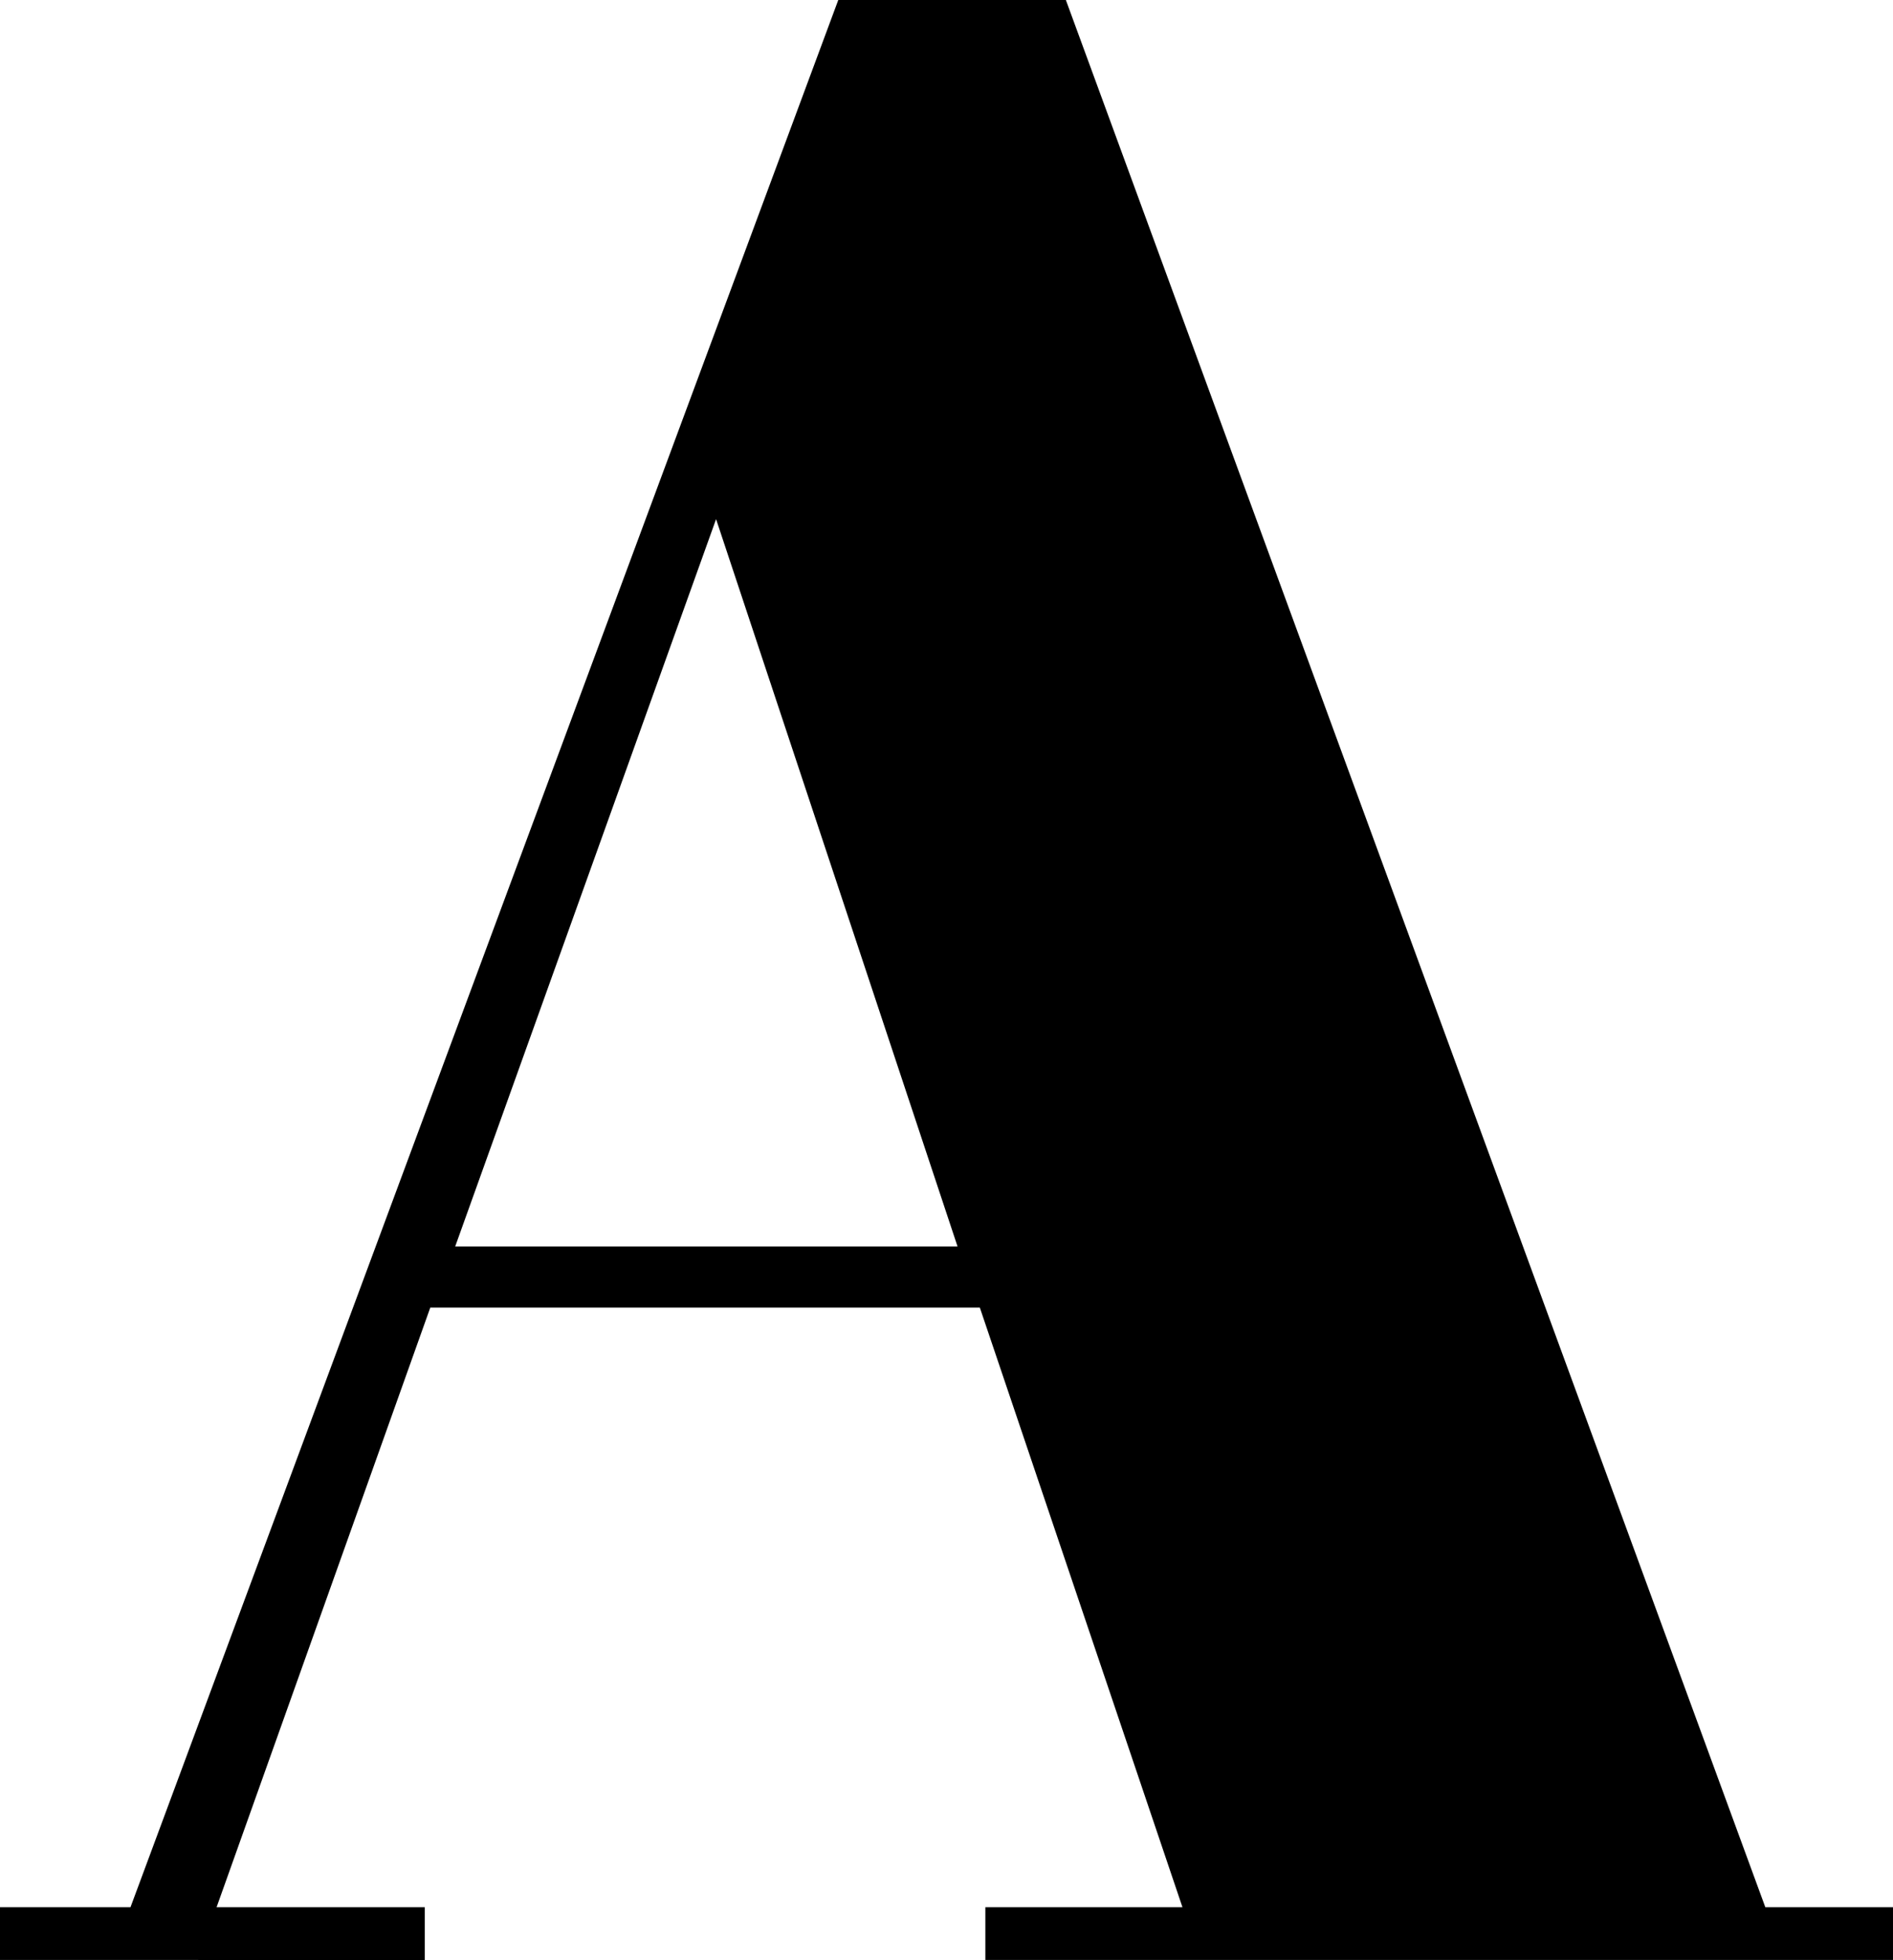
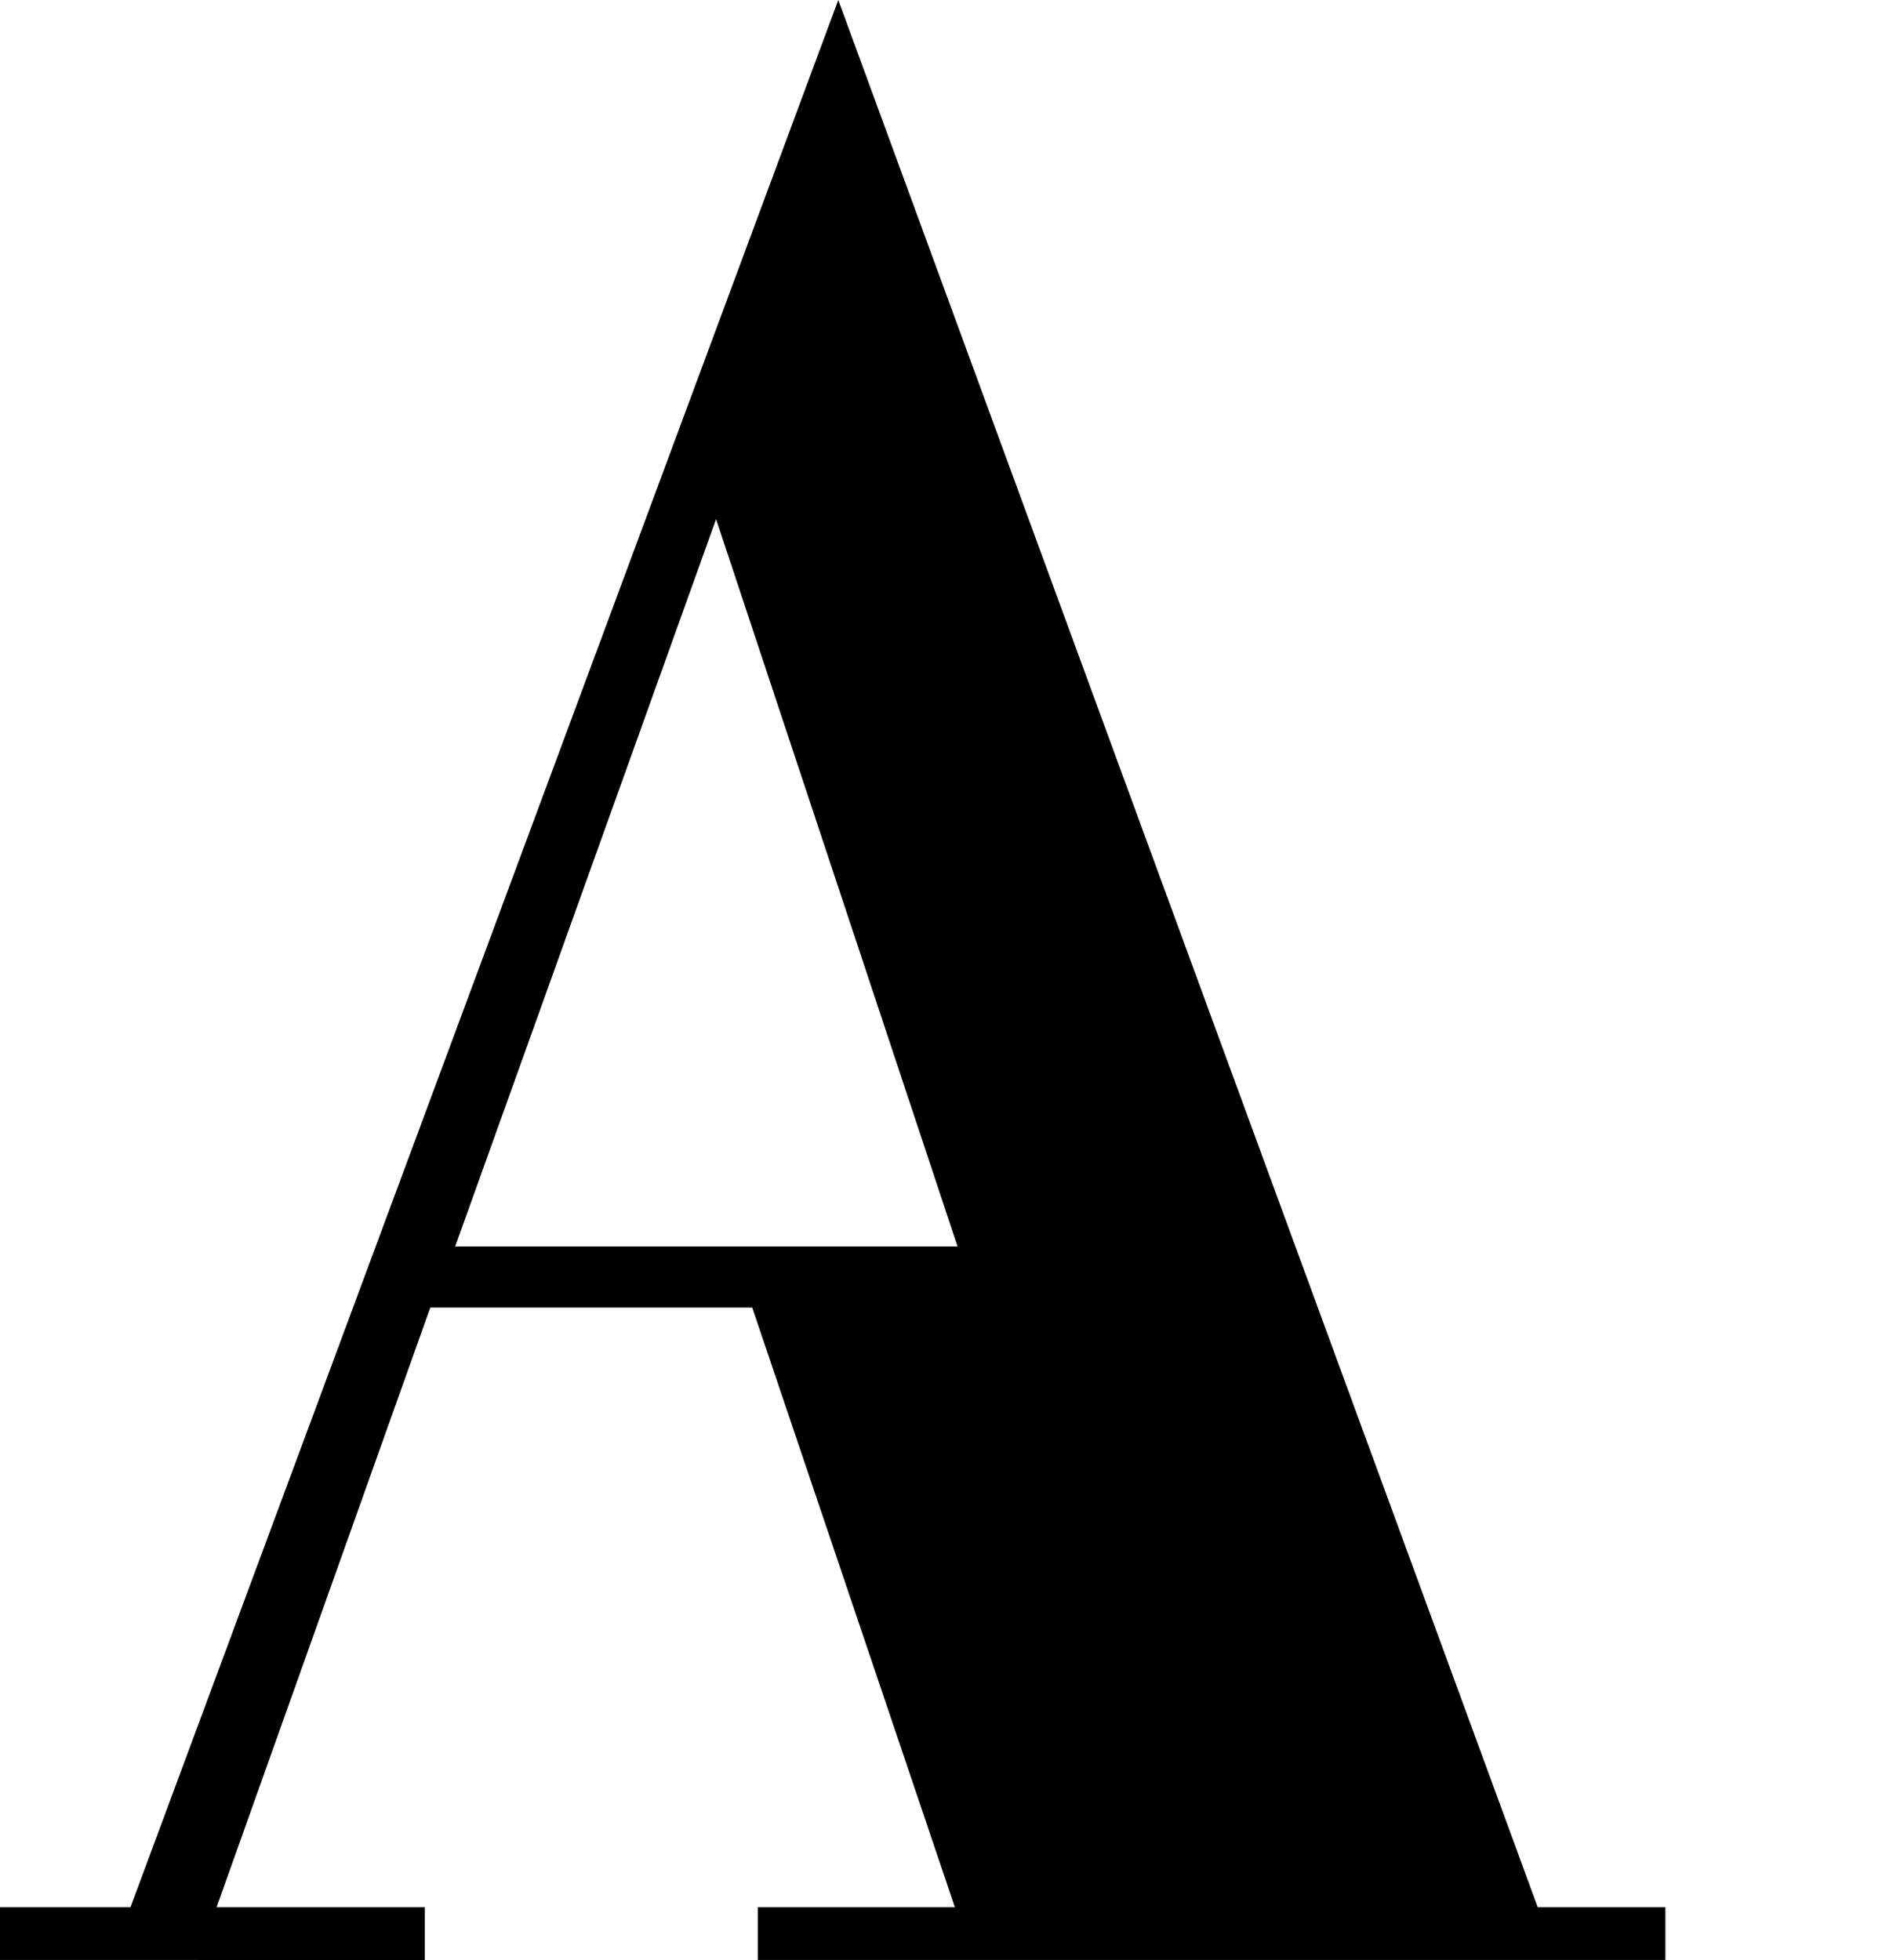
<svg xmlns="http://www.w3.org/2000/svg" id="katman_1" version="1.1" viewBox="0 0 283.63 293.61">
-   <path d="M146.81,195.88h-82.34l-32.02,89.83h31.19v7.9H0v-7.9h19.55L125.6,0h34.1l104.8,285.71h19.13v7.9h-135.99v-7.9h29.53l-30.36-89.83ZM68.2,186.73h75.27l-36.18-108.96-39.09,108.96Z" />
+   <path d="M146.81,195.88h-82.34l-32.02,89.83h31.19v7.9H0v-7.9h19.55L125.6,0l104.8,285.71h19.13v7.9h-135.99v-7.9h29.53l-30.36-89.83ZM68.2,186.73h75.27l-36.18-108.96-39.09,108.96Z" />
</svg>